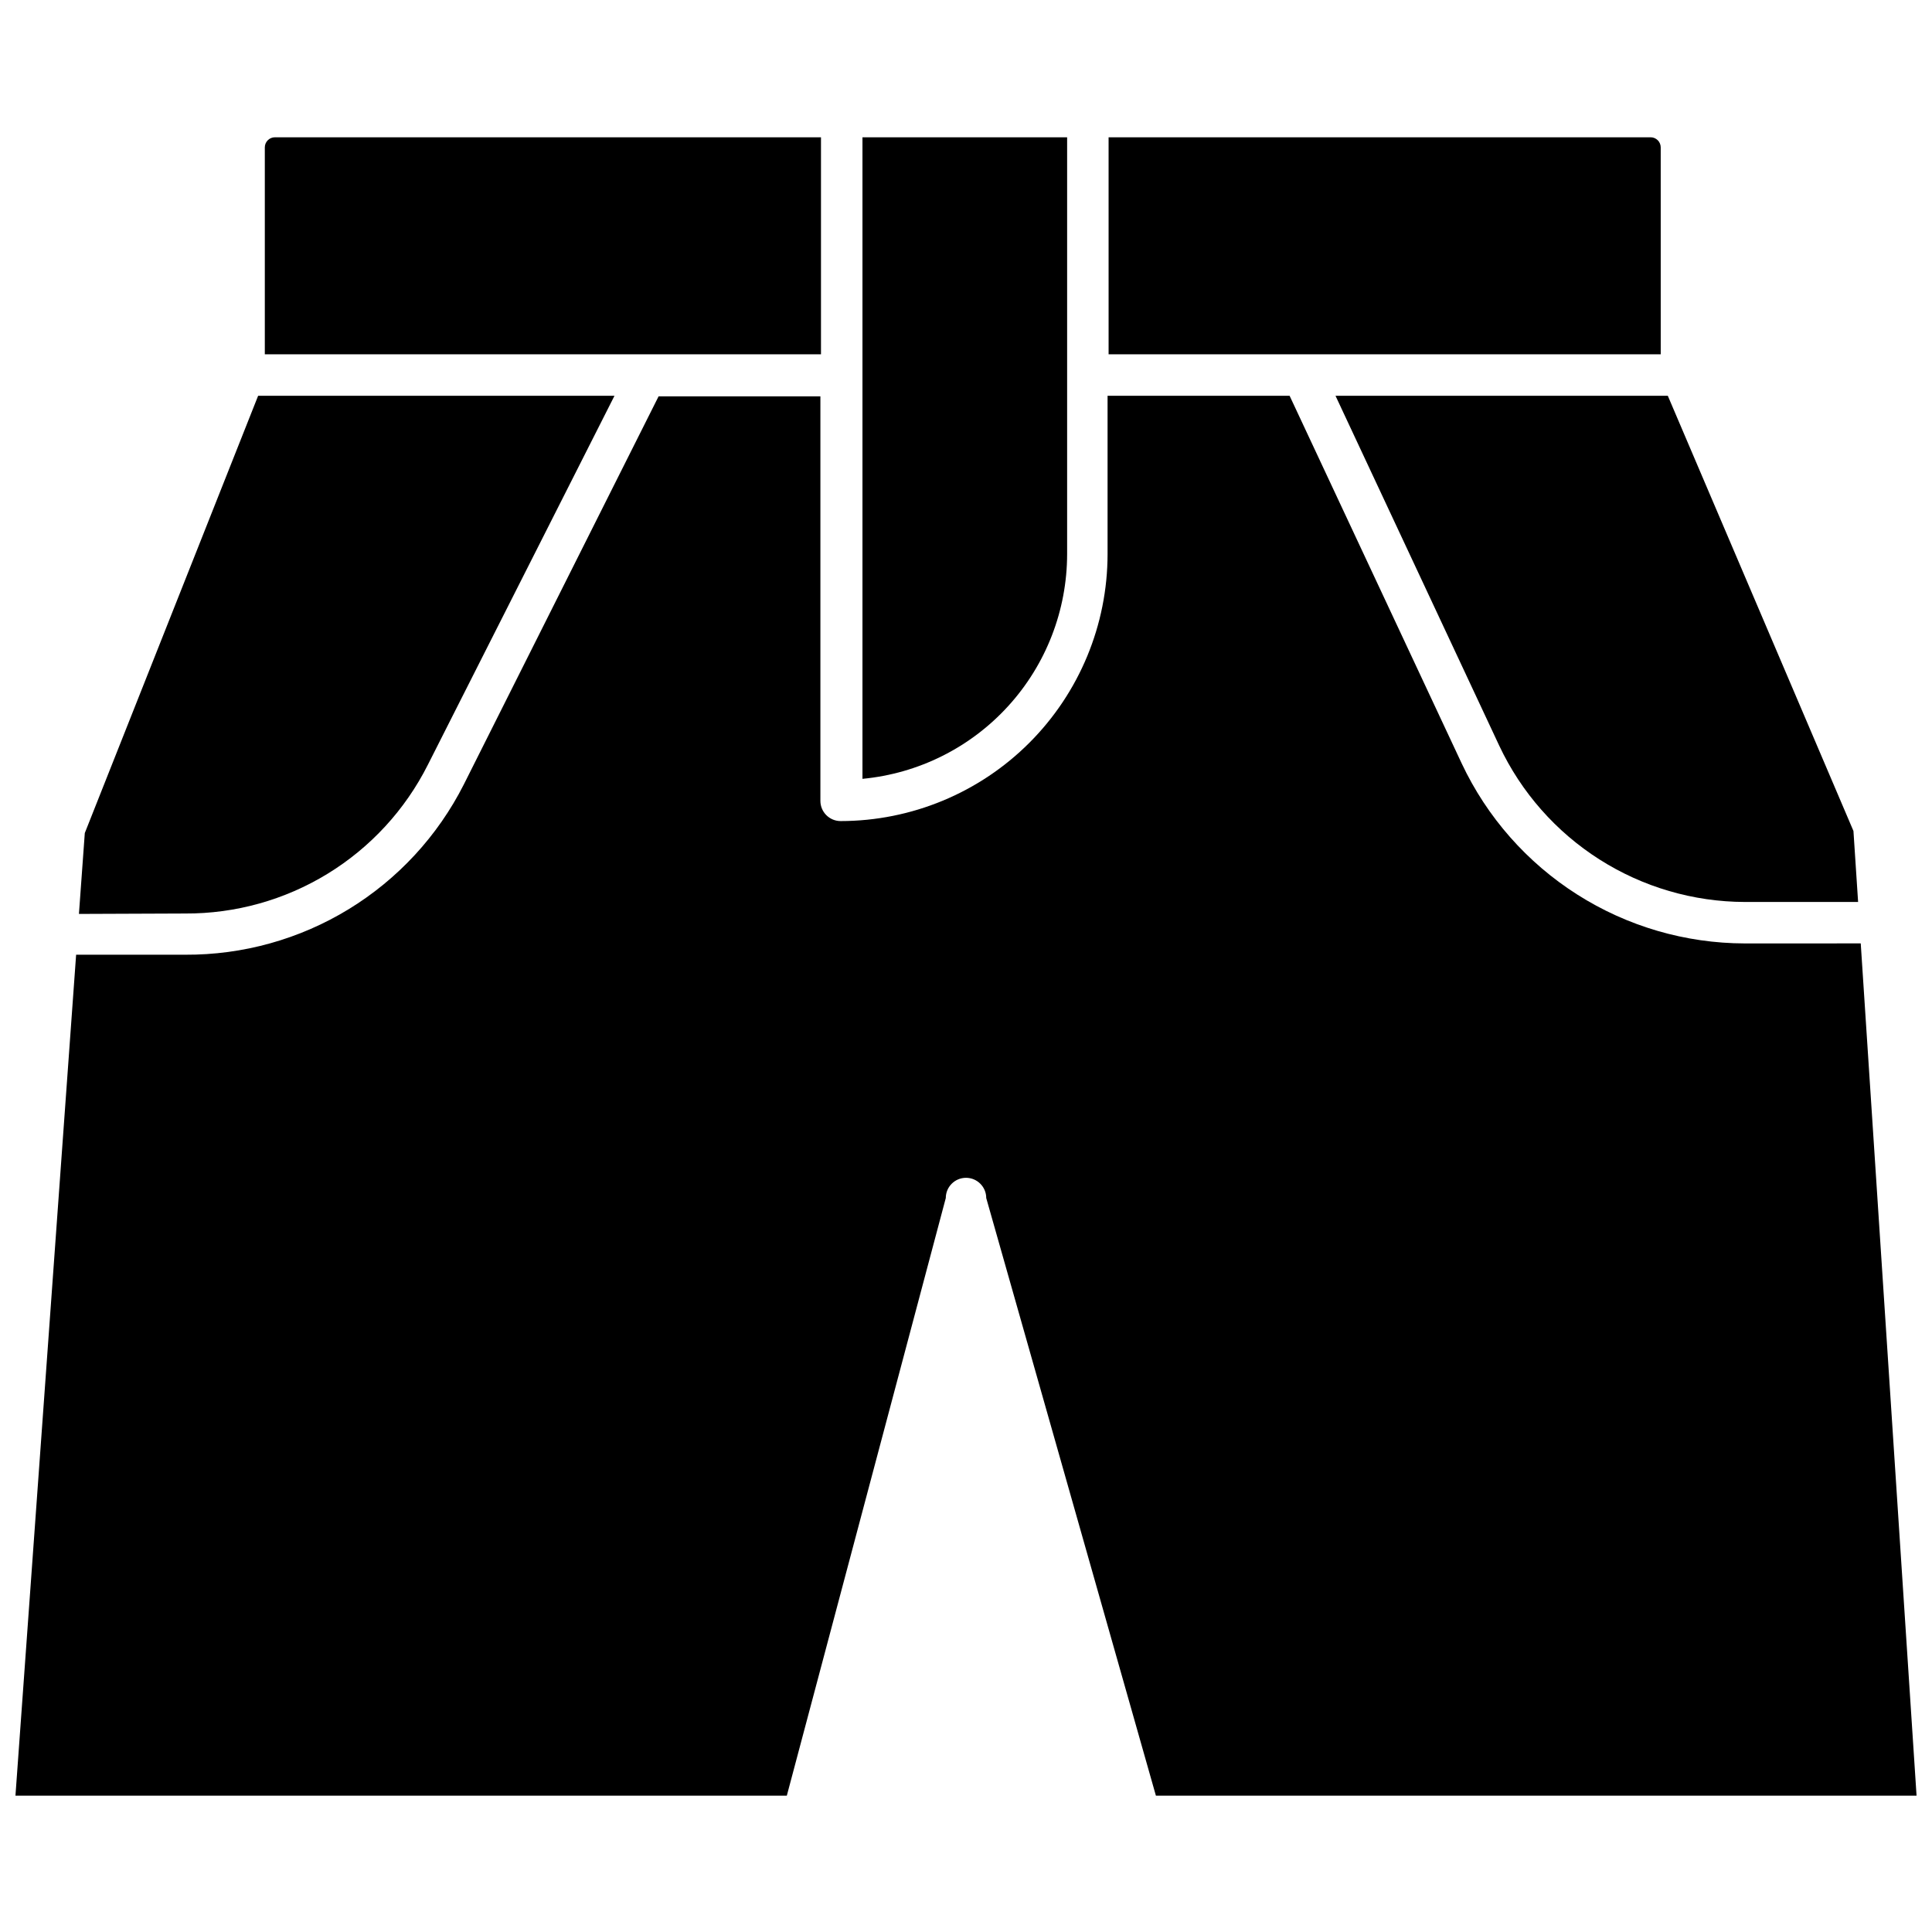
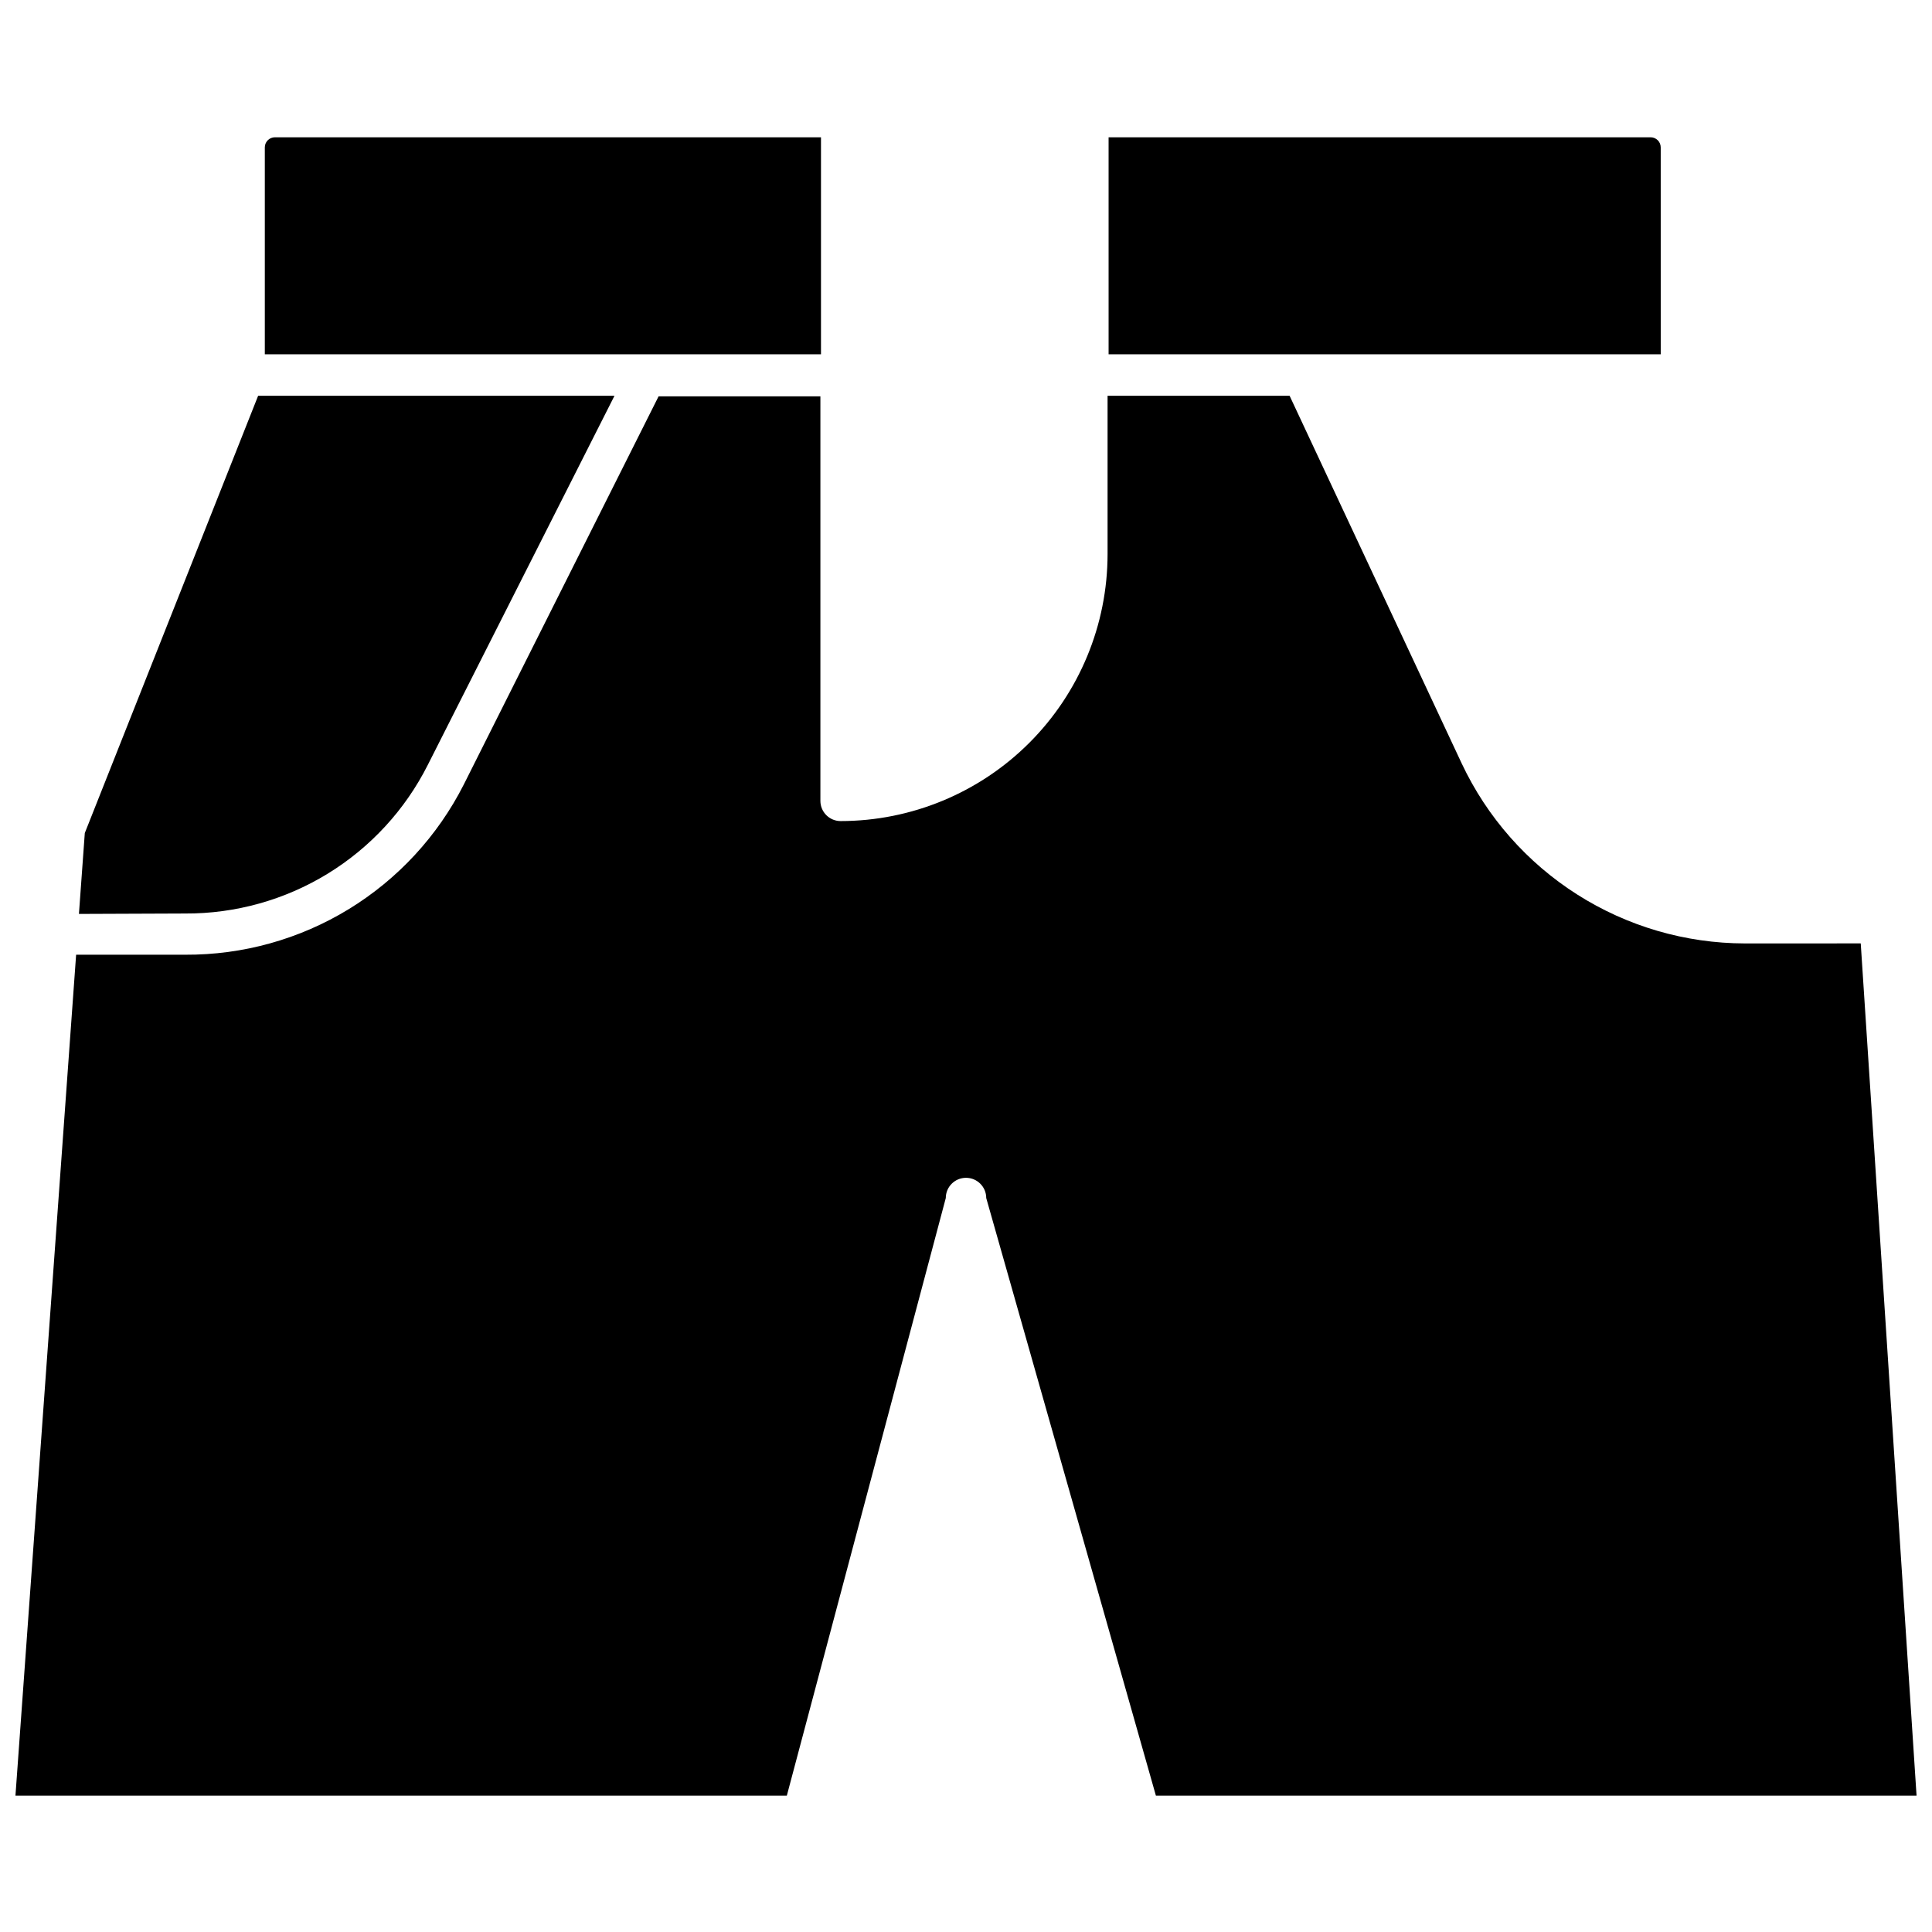
<svg xmlns="http://www.w3.org/2000/svg" width="800px" height="800px" version="1.1" viewBox="144 144 512 512">
  <defs>
    <clipPath id="a">
      <path d="m148.09 248h503.81v372h-503.81z" />
    </clipPath>
  </defs>
-   <path d="m497.92 248.88 43.414 92.777c5.82 12.344 15.023 22.785 26.543 30.109 11.516 7.324 24.875 11.23 38.523 11.266h30.016l-1.234-18.812-49.199-115.34z" />
-   <path d="m426.8 290.85v-110.46h-54.238v170.01c14.828-1.398 28.602-8.277 38.629-19.289 10.031-11.008 15.594-25.363 15.609-40.258z" />
  <path d="m437.79 237.89h146.32l-0.004-54.828c0-0.711-0.281-1.395-0.781-1.895-0.504-0.504-1.188-0.785-1.898-0.785h-143.64z" />
  <path d="m361.57 237.89v-57.508h-144.71c-1.48 0-2.68 1.199-2.68 2.68v54.828z" />
  <path d="m193.06 386.09c13.324 0.066 26.402-3.582 37.766-10.543 11.359-6.957 20.555-16.949 26.551-28.852l49.469-97.812h-94.438l-45.934 115.88-1.555 21.438z" />
  <g clip-path="url(#a)">
    <path d="m606.4 394.02c-15.742-0.027-31.152-4.523-44.434-12.969-13.285-8.445-23.898-20.488-30.602-34.734l-45.609-97.438h-48.238v41.965c-0.012 18.762-7.473 36.746-20.738 50.012-13.262 13.266-31.25 20.723-50.008 20.738-2.961 0-5.359-2.402-5.359-5.359v-107.2h-42.879l-51.613 102.85c-6.902 13.641-17.469 25.09-30.516 33.062-13.043 7.973-28.055 12.148-43.34 12.066h-28.891l-16.078 222.86h204.42l42.129-158.38c0-2.961 2.398-5.359 5.359-5.359 2.957 0 5.359 2.398 5.359 5.359l44.965 158.38h201.58l-14.793-225.86z" />
  </g>
</svg>